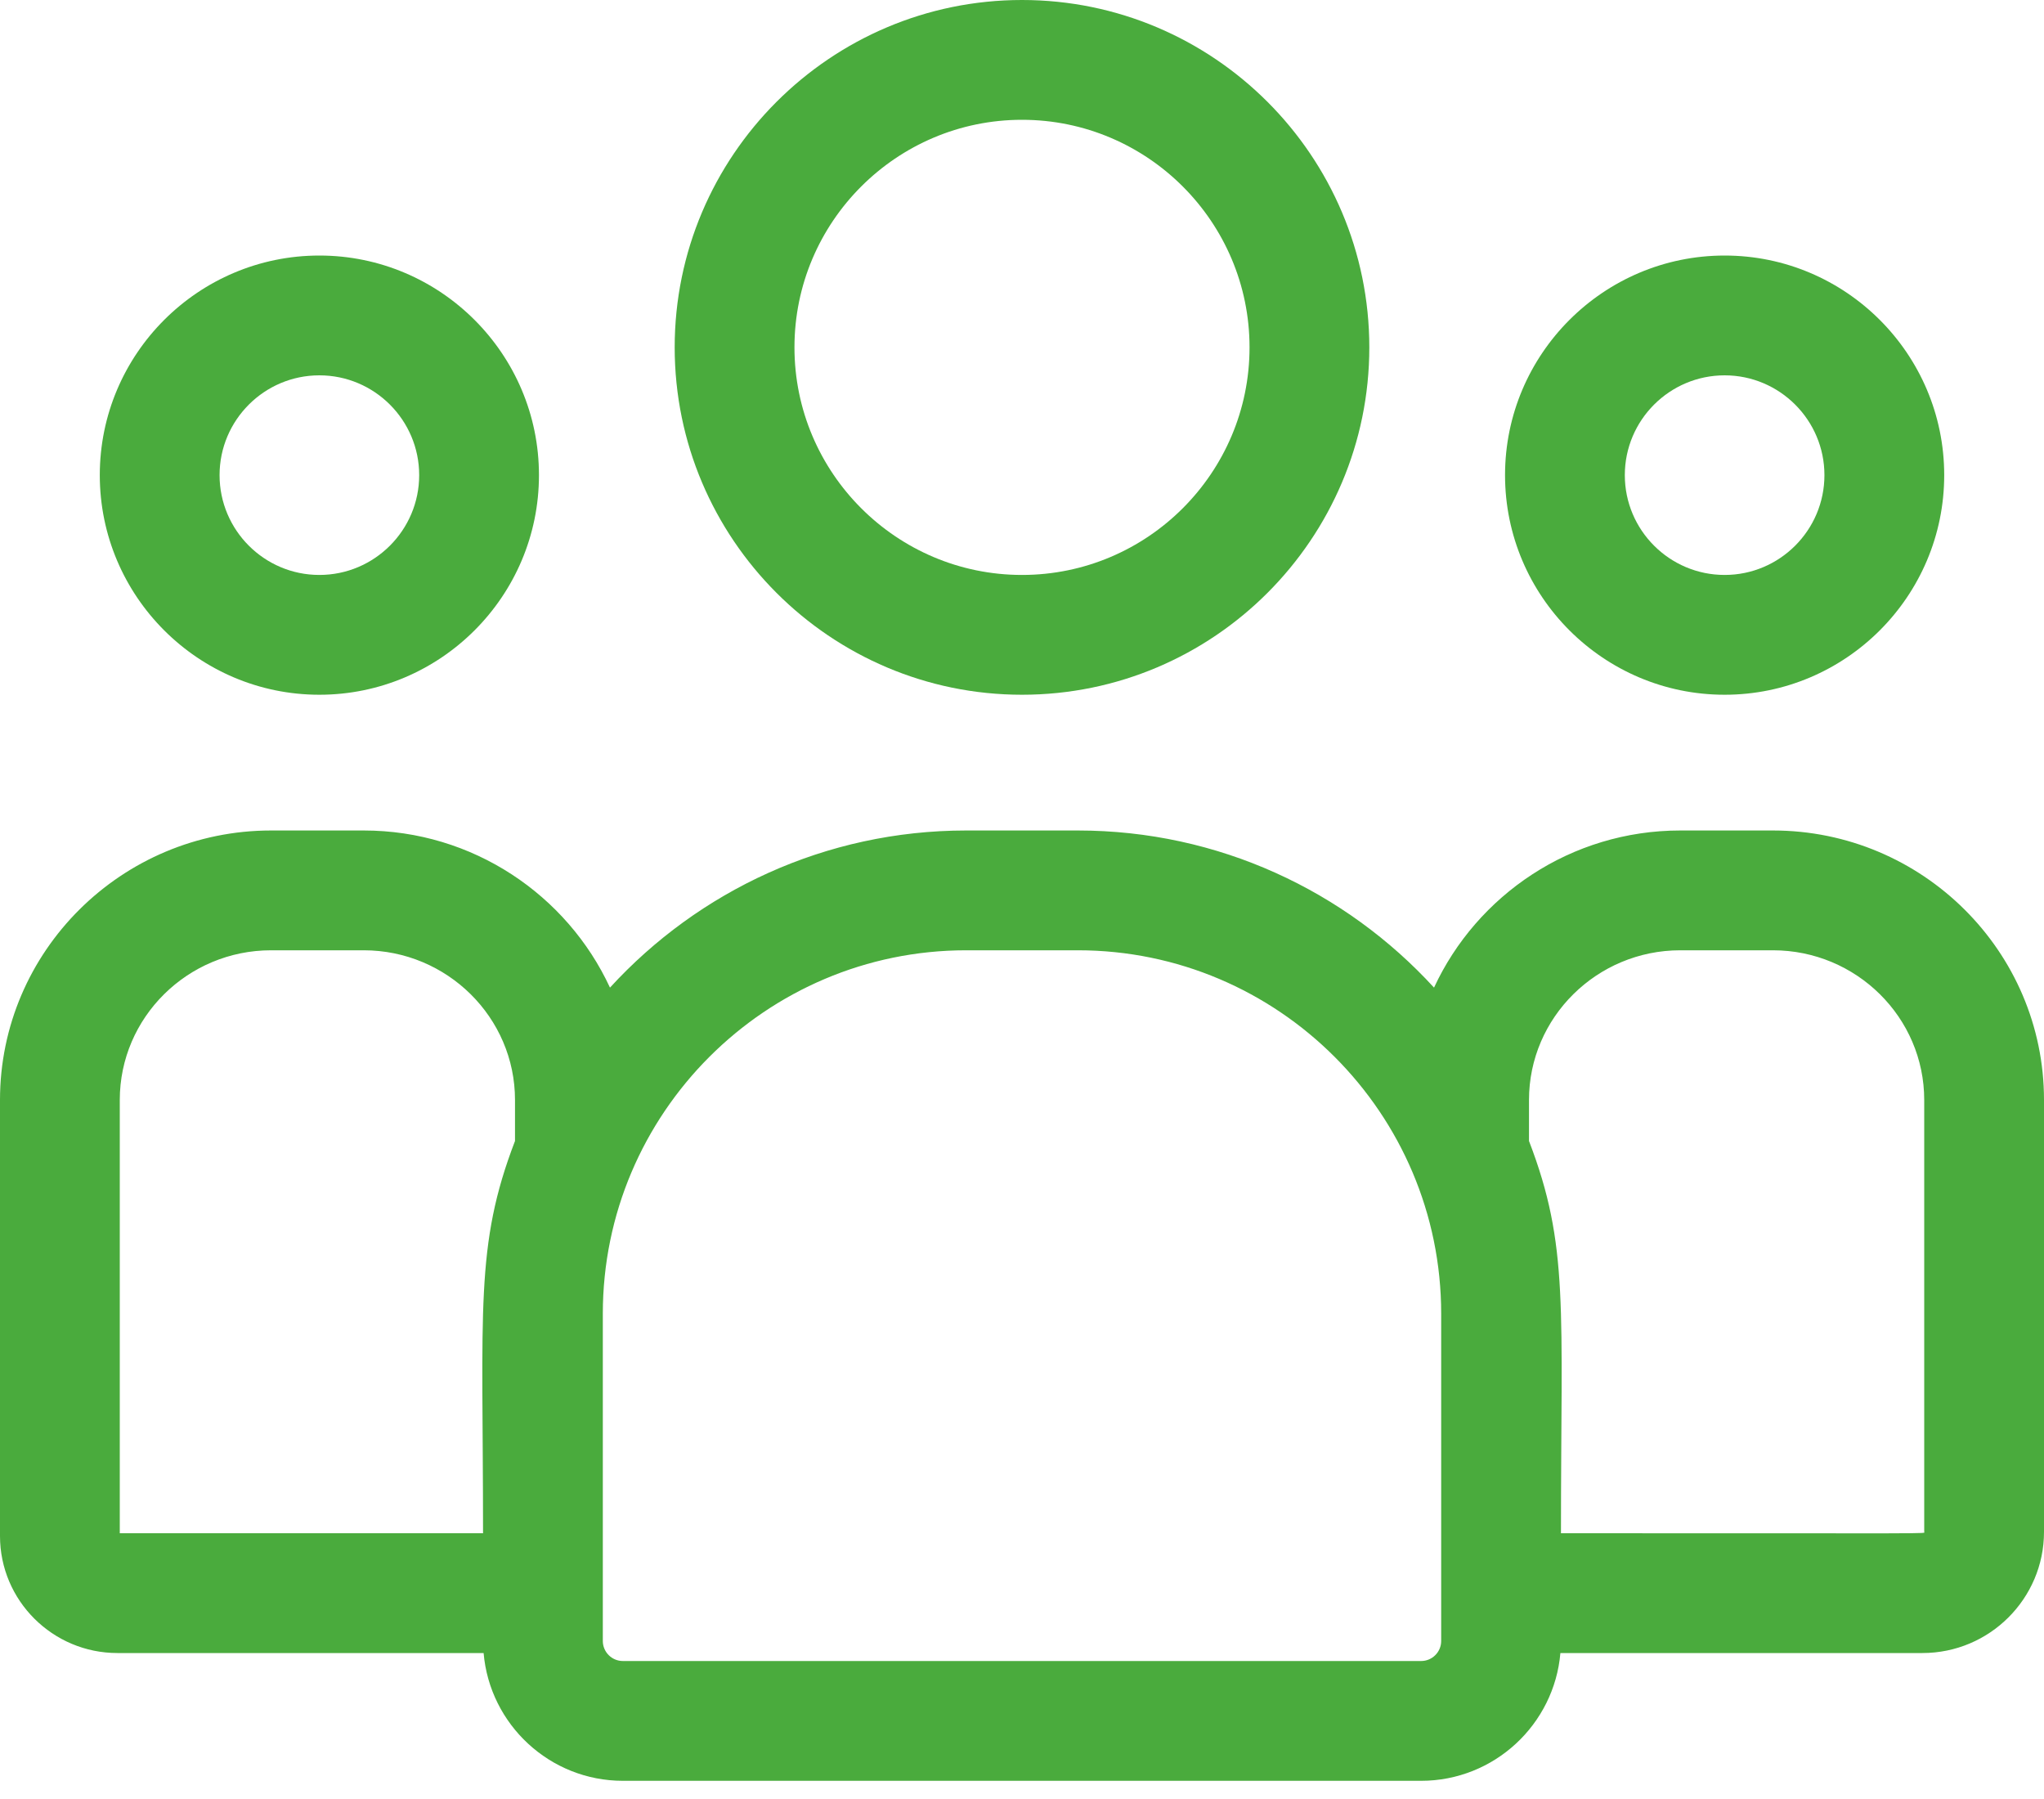
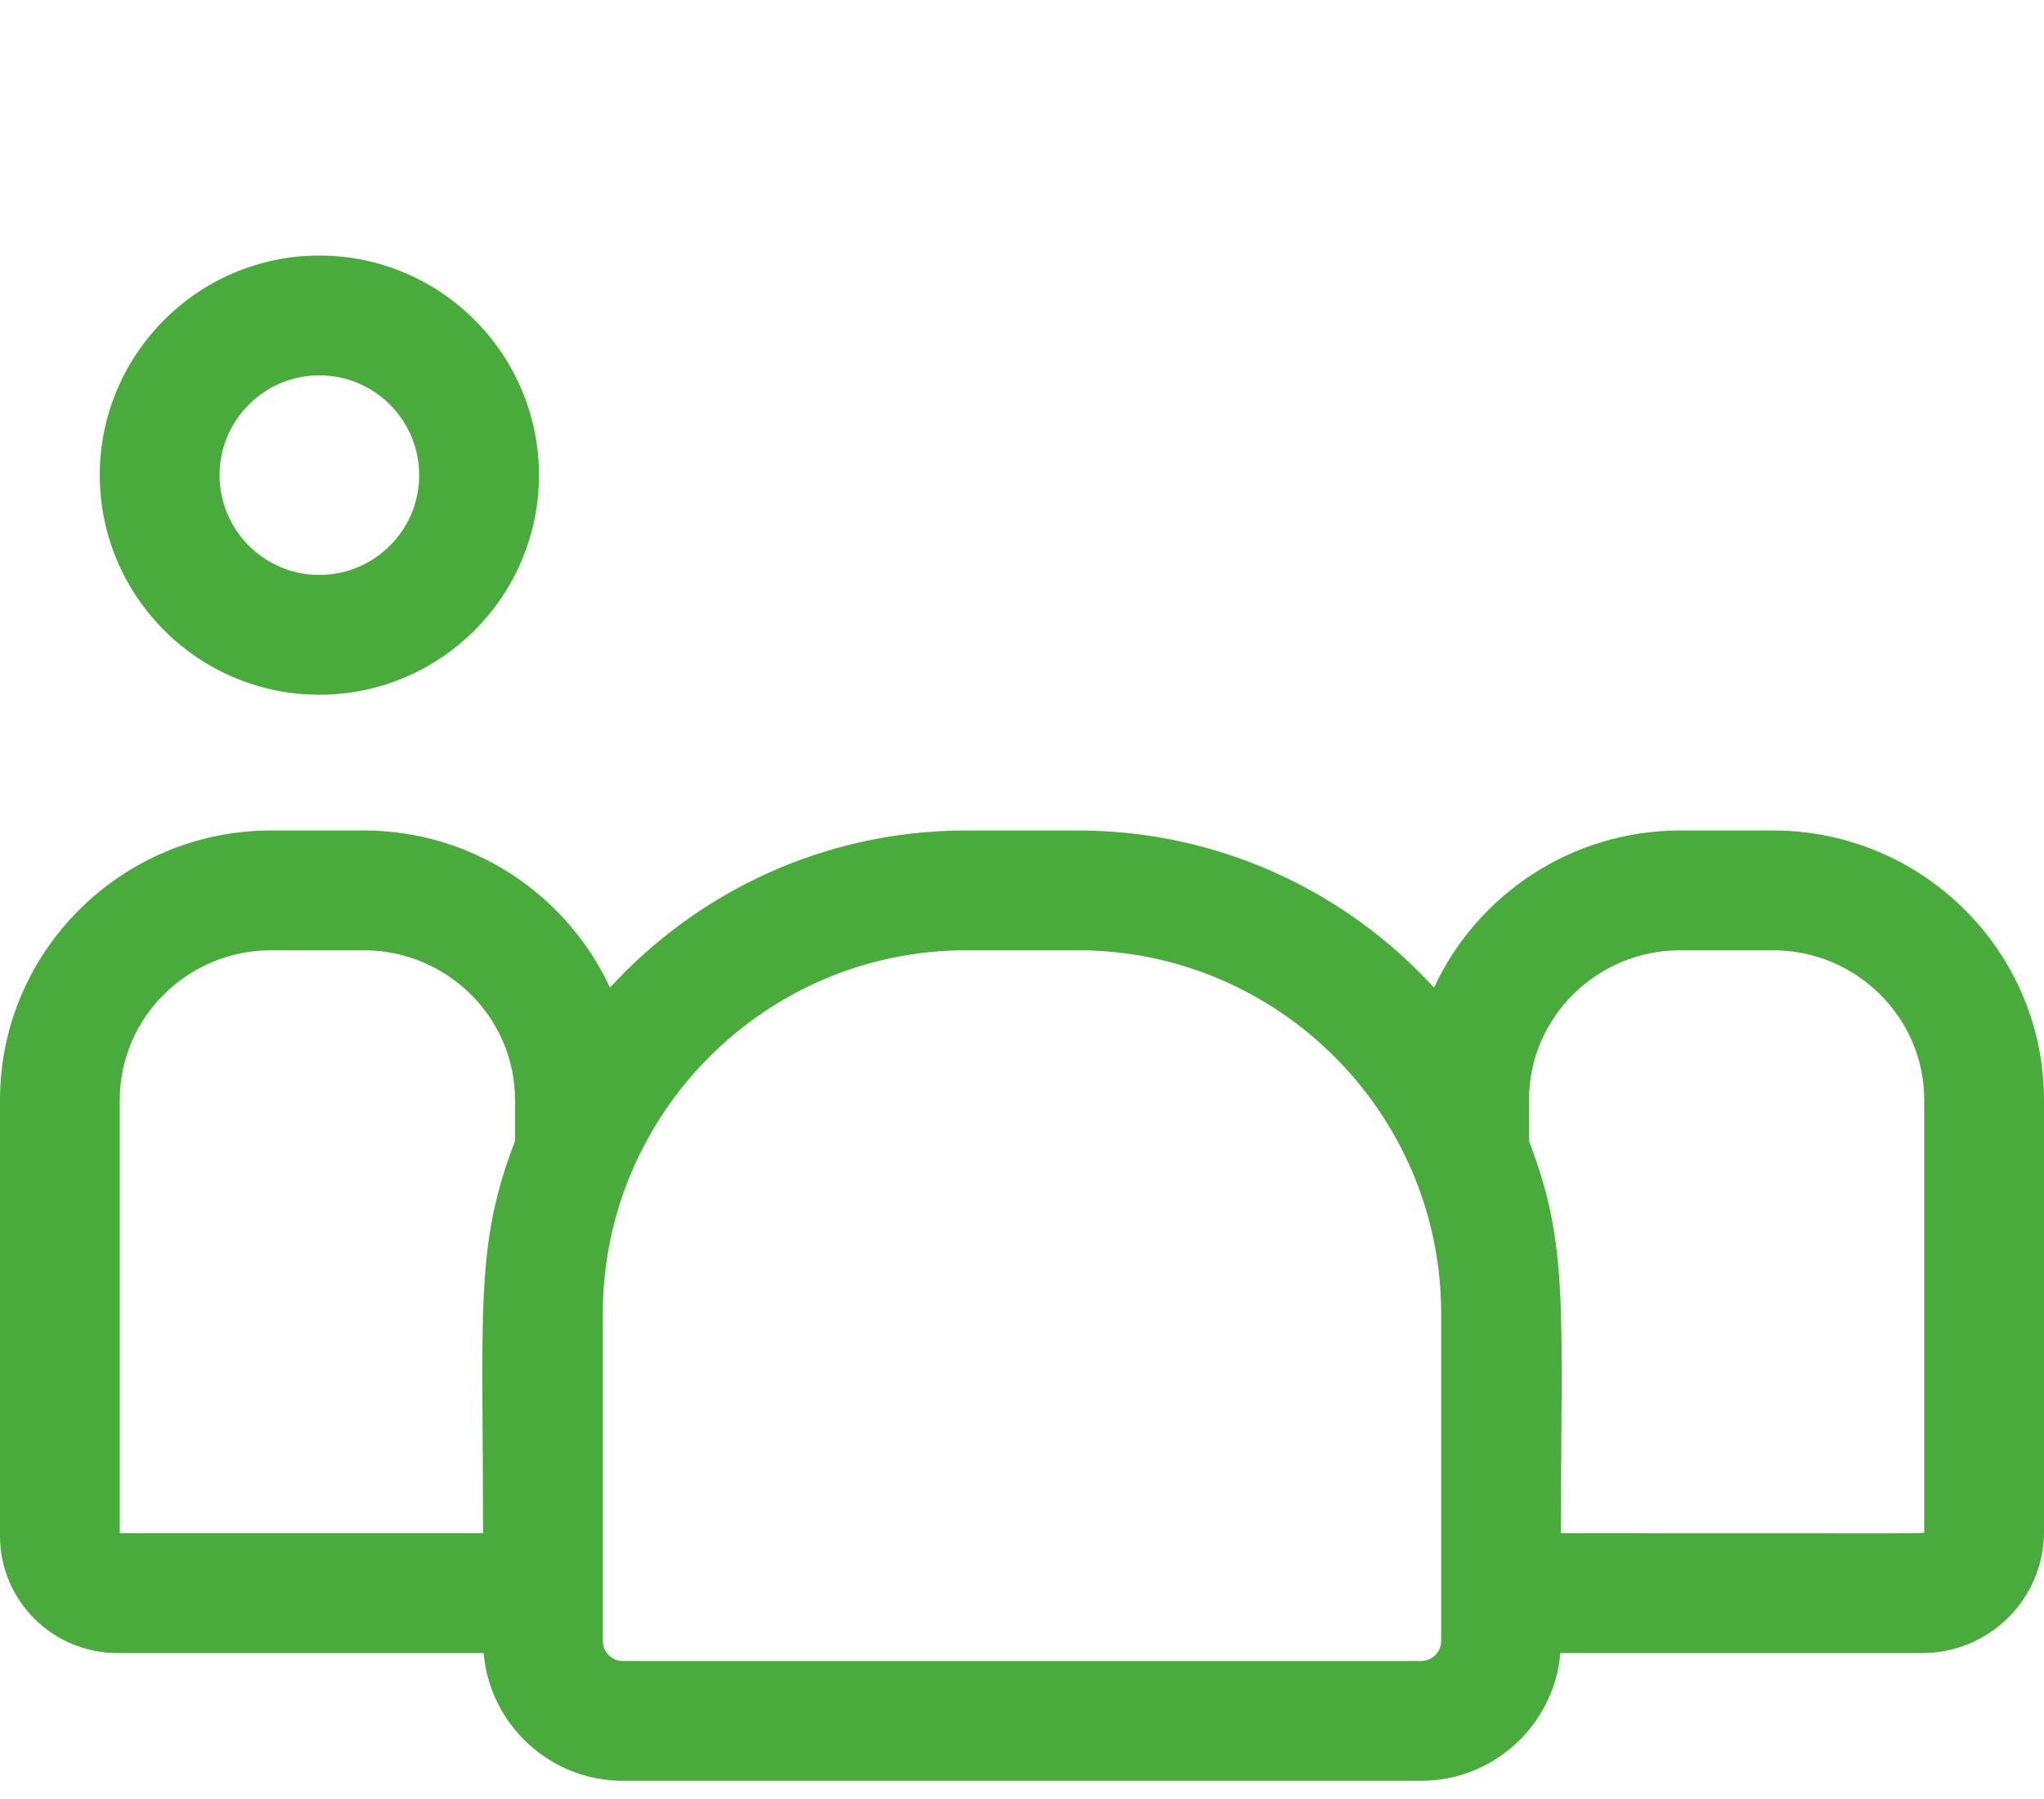
<svg xmlns="http://www.w3.org/2000/svg" width="50" height="44" viewBox="0 0 50 44" fill="none">
-   <path d="M25 16.992C29.685 16.992 33.496 13.181 33.496 8.496C33.496 3.811 29.685 0 25 0C20.315 0 16.504 3.811 16.504 8.496C16.504 13.181 20.315 16.992 25 16.992ZM25 2.93C28.069 2.93 30.566 5.427 30.566 8.496C30.566 11.565 28.069 14.062 25 14.062C21.931 14.062 19.434 11.565 19.434 8.496C19.434 5.427 21.931 2.93 25 2.93Z" fill="#4AAB3D" />
-   <path d="M42.188 16.992C45.149 16.992 47.559 14.583 47.559 11.621C47.559 8.659 45.149 6.25 42.188 6.25C39.226 6.25 36.816 8.659 36.816 11.621C36.816 14.583 39.226 16.992 42.188 16.992ZM42.188 9.18C43.534 9.18 44.629 10.275 44.629 11.621C44.629 12.967 43.534 14.062 42.188 14.062C40.841 14.062 39.746 12.967 39.746 11.621C39.746 10.275 40.841 9.18 42.188 9.18Z" fill="#4AAB3D" />
  <path d="M43.369 20.312H41.103C38.434 20.312 36.129 21.89 35.079 24.155C32.917 21.795 29.811 20.312 26.365 20.312H23.635C20.189 20.312 17.084 21.795 14.921 24.155C13.871 21.89 11.566 20.312 8.896 20.312H6.631C2.975 20.312 0 23.269 0 26.903V37.568C0 39.146 1.288 40.43 2.872 40.43H11.83C11.98 42.178 13.45 43.555 15.236 43.555H34.764C36.55 43.555 38.02 42.178 38.17 40.43H47.026C48.666 40.43 50 39.101 50 37.467V26.903C50 23.269 47.025 20.312 43.369 20.312ZM2.93 26.903C2.93 24.885 4.59 23.242 6.631 23.242H8.896C10.937 23.242 12.598 24.885 12.598 26.903V27.906C11.613 30.471 11.816 32.008 11.816 37.5H2.93V26.903ZM35.254 40.135C35.254 40.405 35.034 40.625 34.764 40.625H15.236C14.966 40.625 14.746 40.405 14.746 40.135V32.131C14.746 27.23 18.734 23.242 23.635 23.242H26.365C31.266 23.242 35.254 27.23 35.254 32.131V40.135ZM47.07 37.467C47.07 37.517 47.616 37.5 38.184 37.5C38.184 31.968 38.386 30.467 37.402 27.906V26.903C37.402 24.885 39.063 23.242 41.103 23.242H43.369C45.41 23.242 47.07 24.885 47.07 26.903V37.467Z" fill="#4AAB3D" />
  <path d="M7.812 16.992C10.774 16.992 13.184 14.583 13.184 11.621C13.184 8.659 10.774 6.25 7.812 6.25C4.851 6.25 2.441 8.659 2.441 11.621C2.441 14.583 4.851 16.992 7.812 16.992ZM7.812 9.18C9.159 9.18 10.254 10.275 10.254 11.621C10.254 12.967 9.159 14.062 7.812 14.062C6.466 14.062 5.371 12.967 5.371 11.621C5.371 10.275 6.466 9.18 7.812 9.18Z" fill="#4AAB3D" />
</svg>